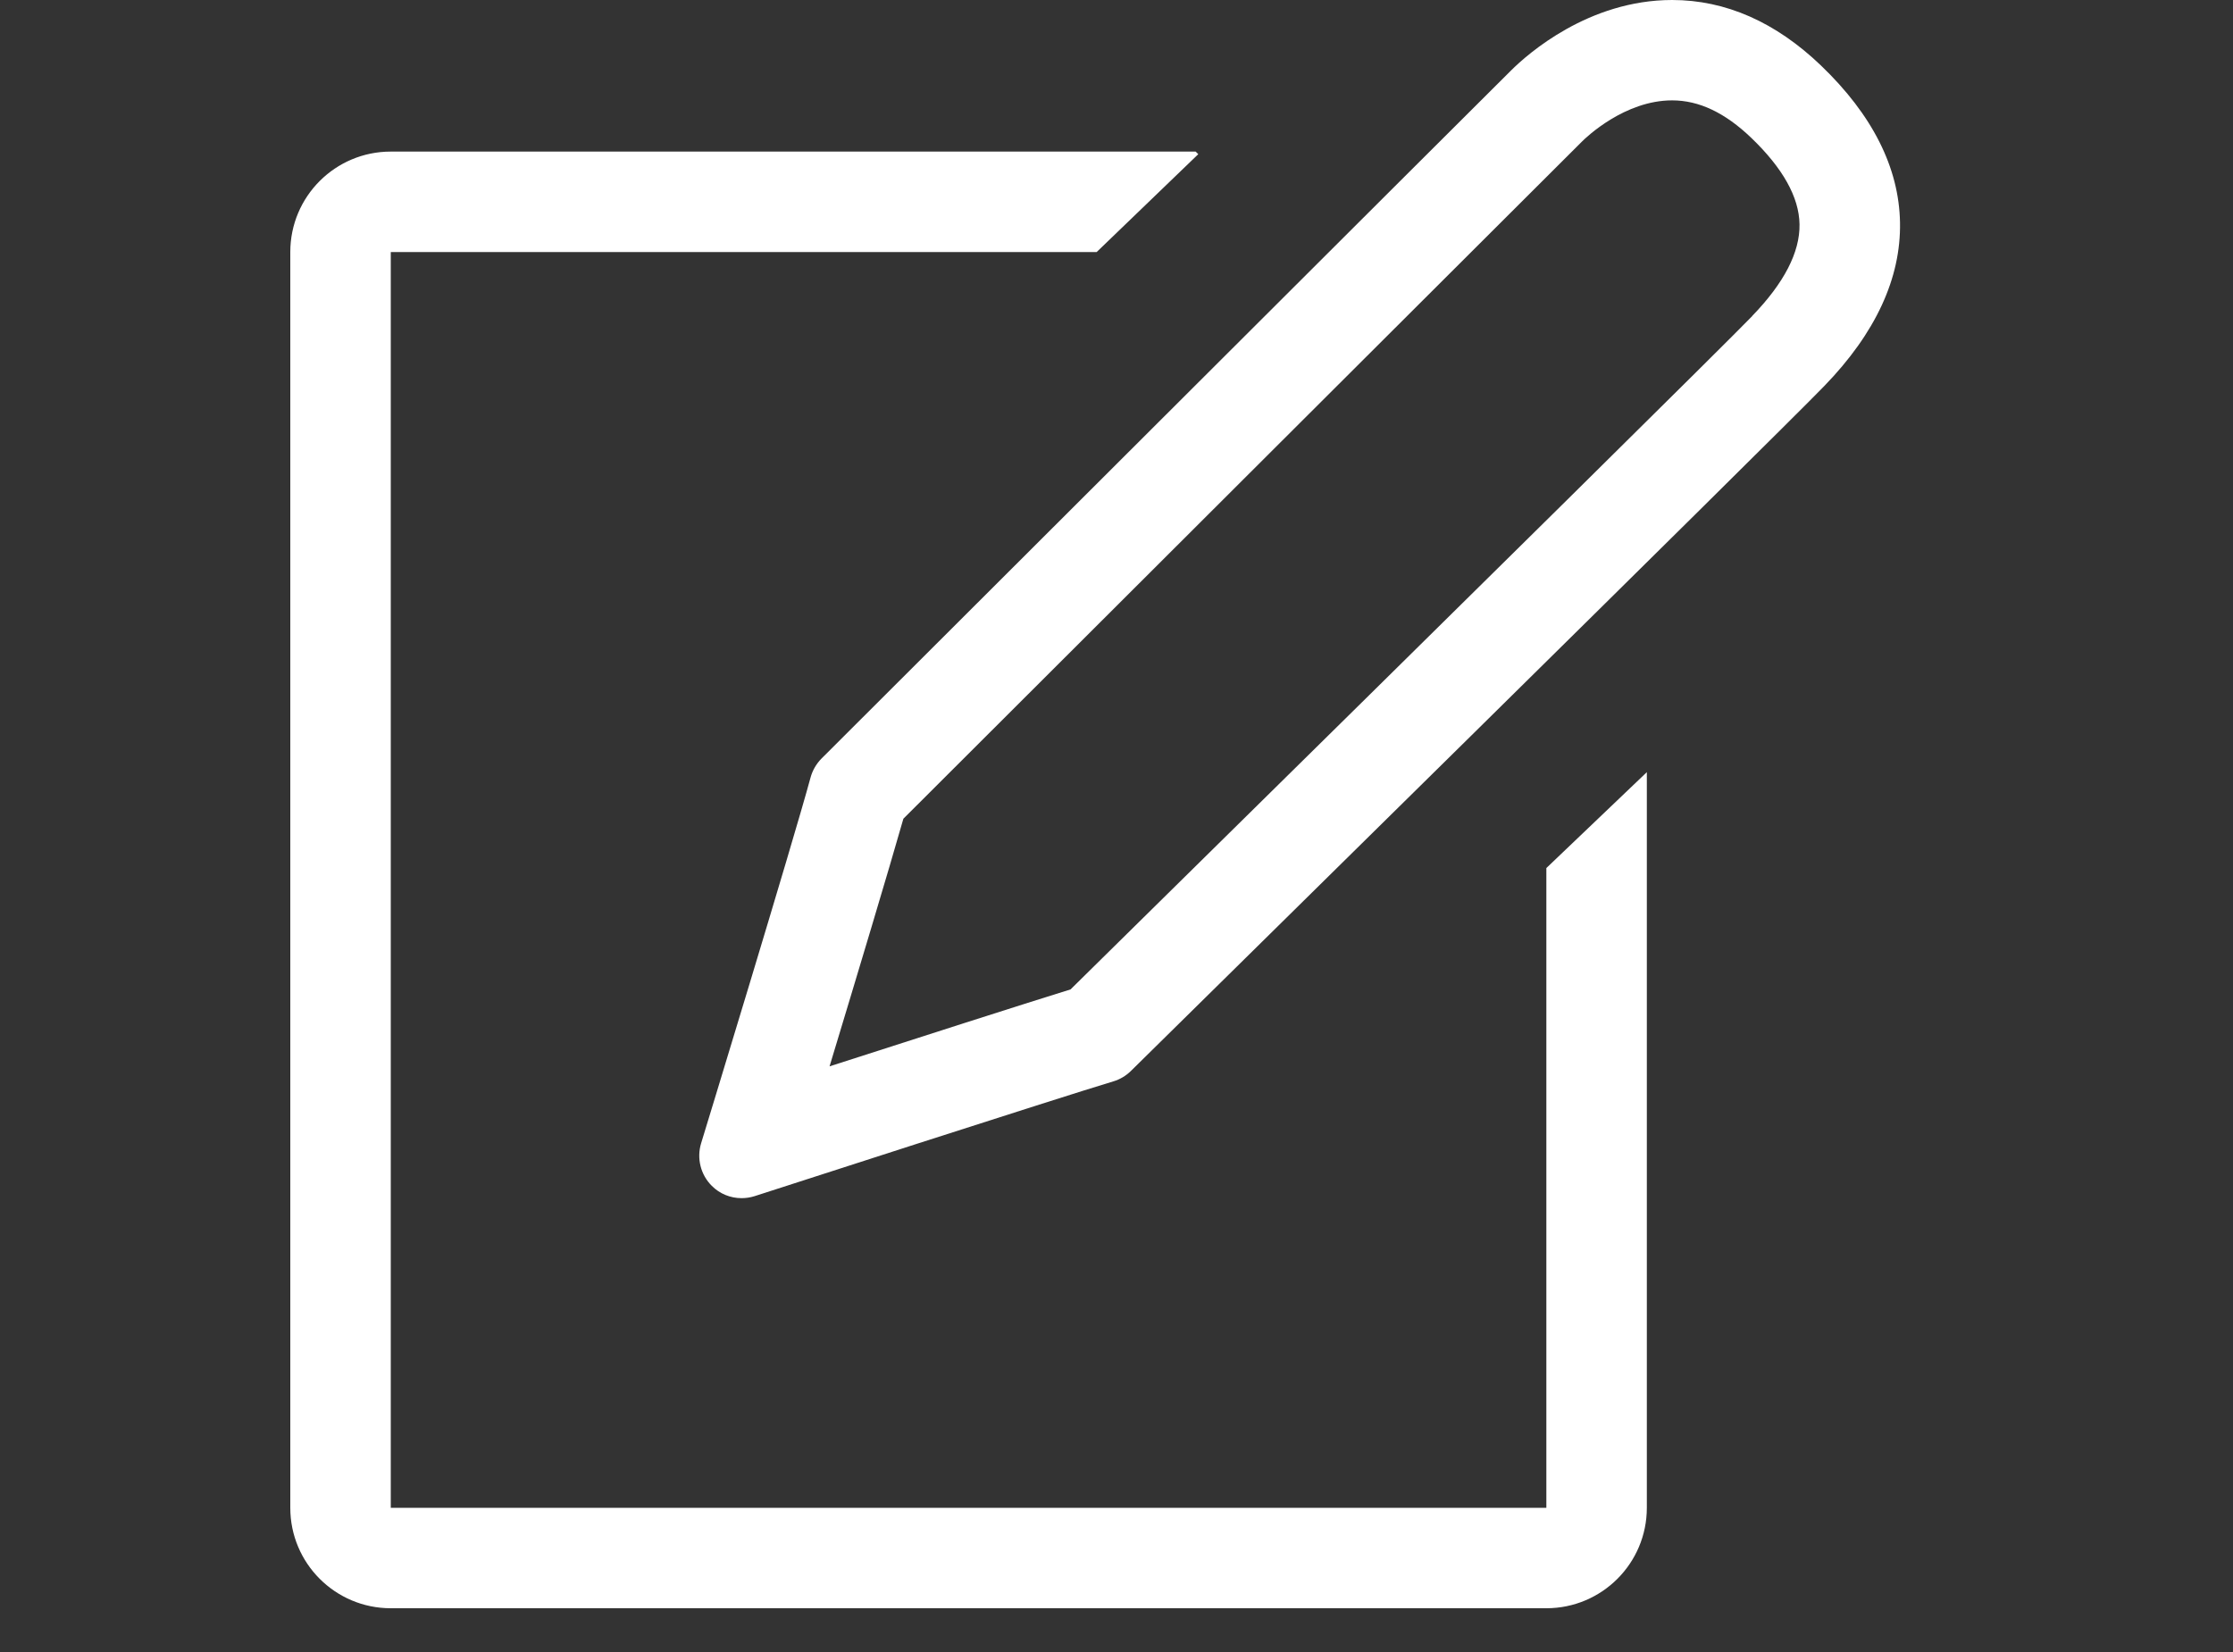
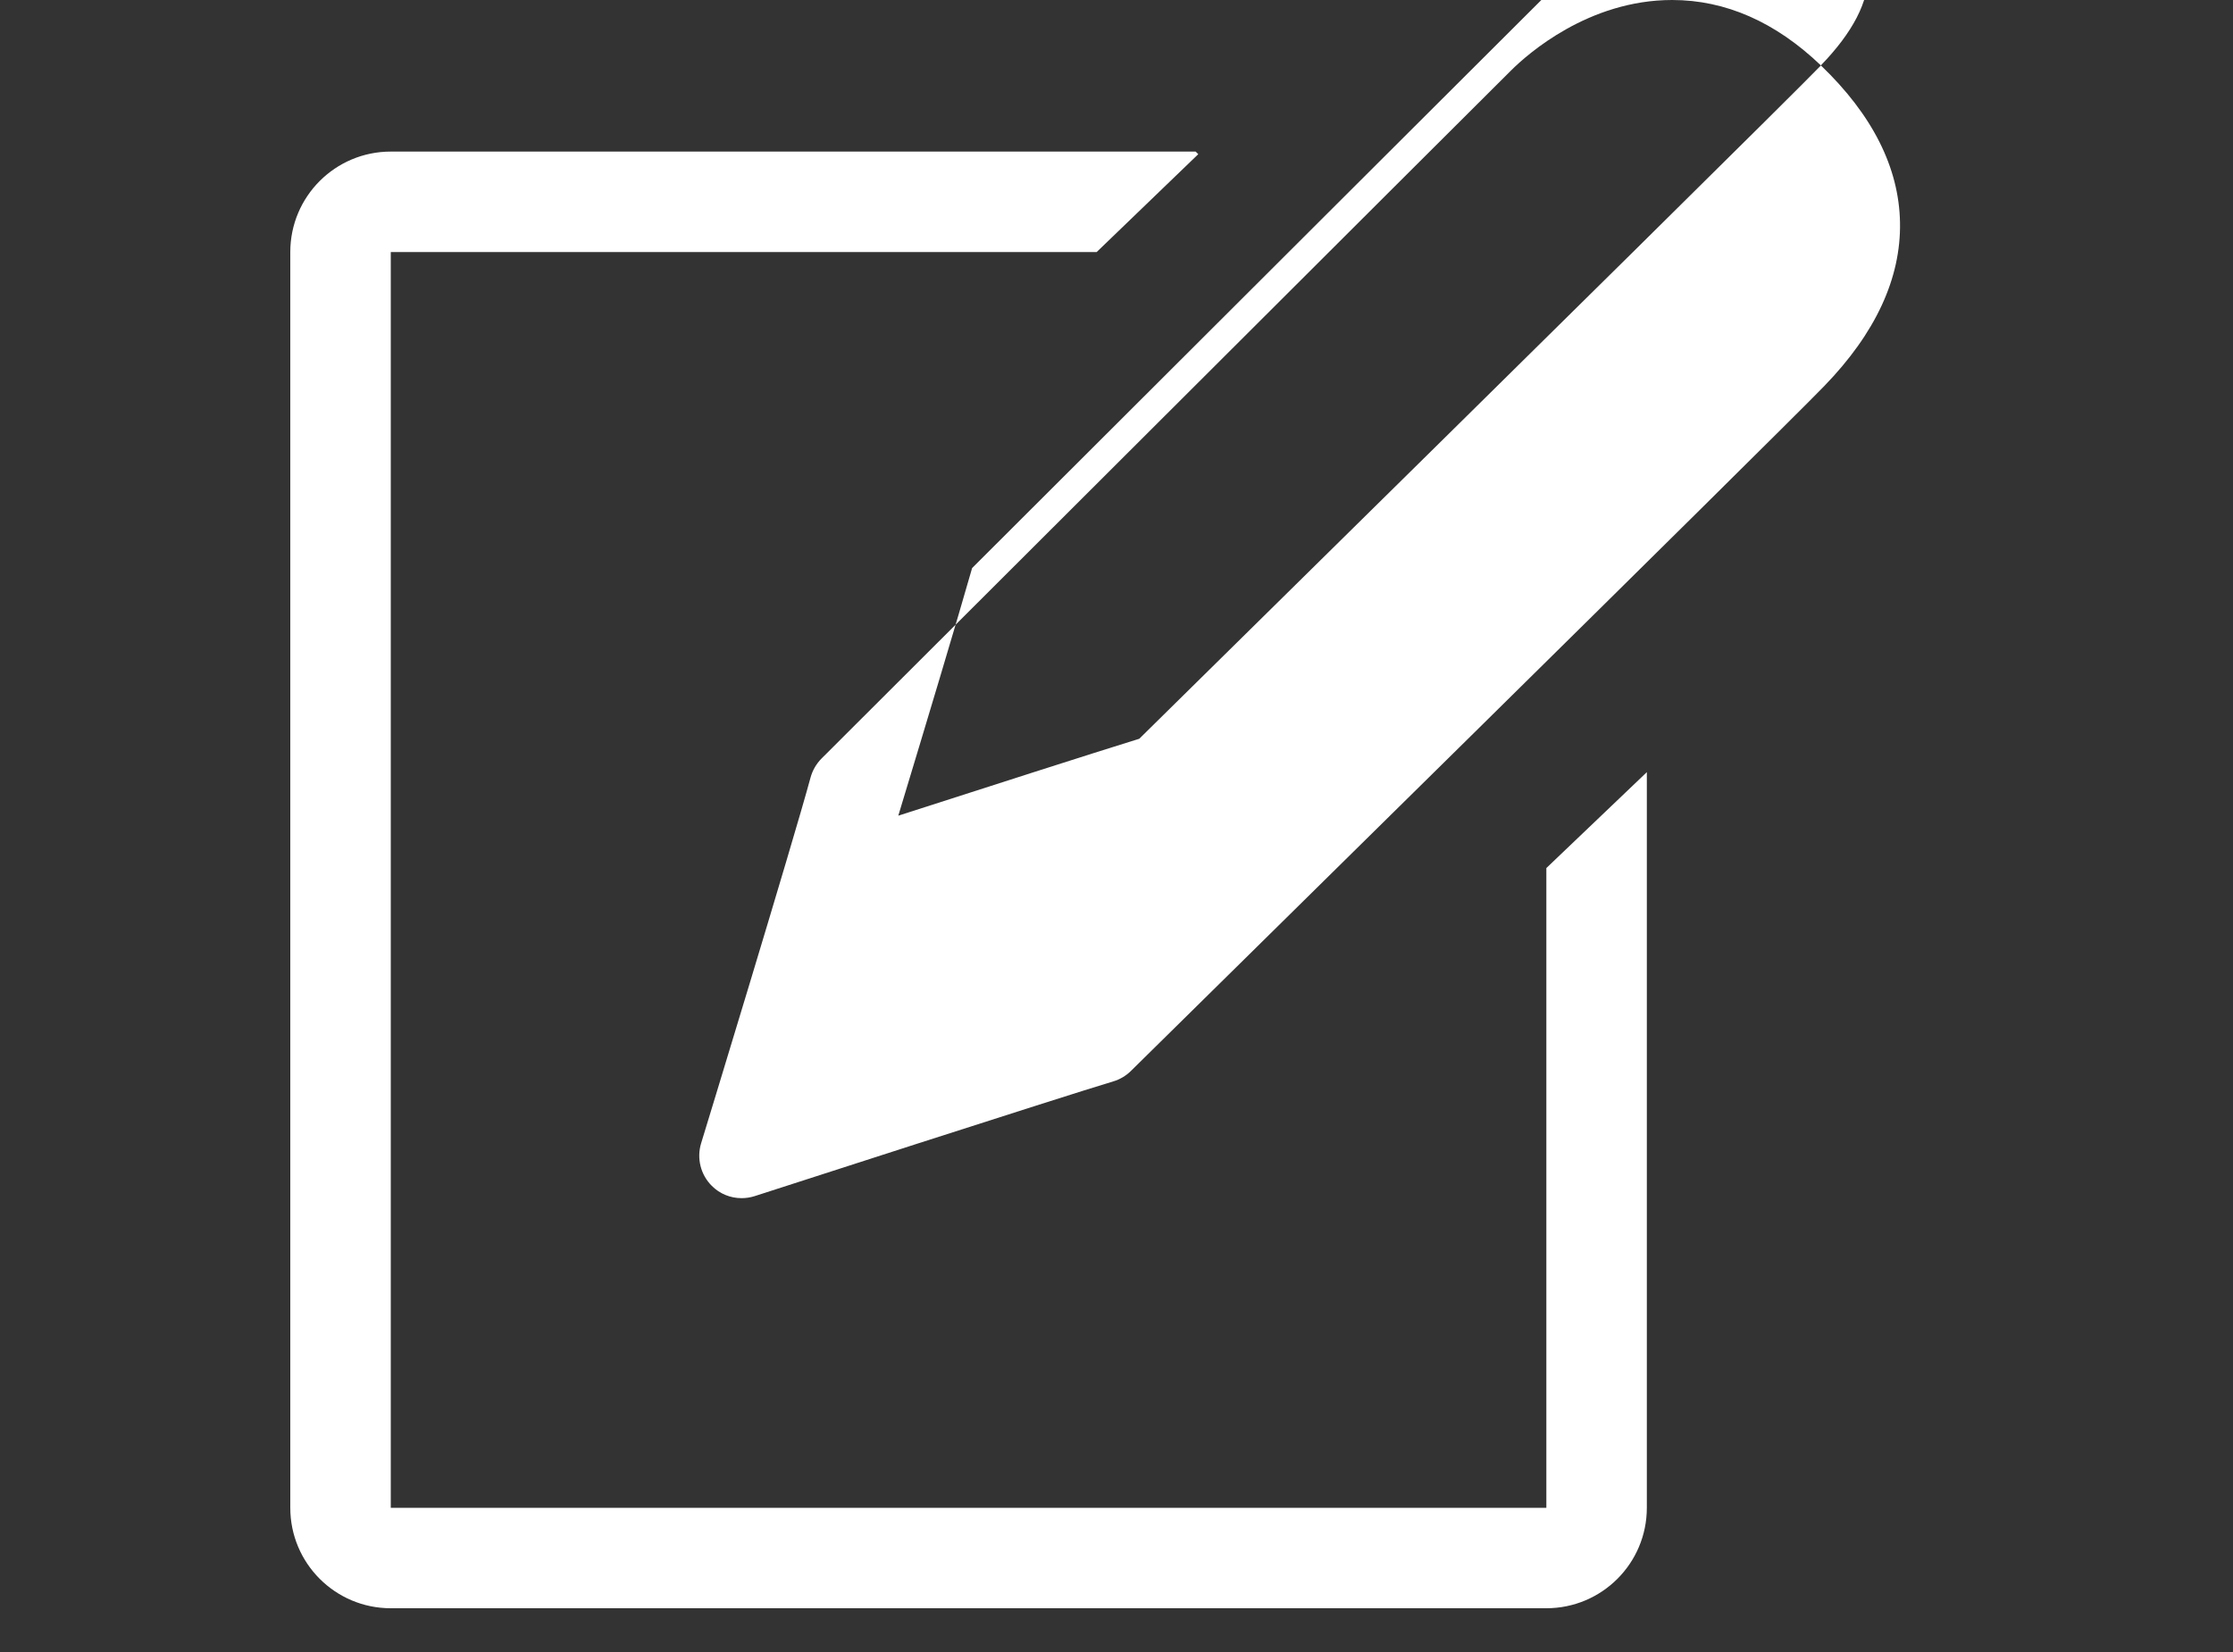
<svg xmlns="http://www.w3.org/2000/svg" id="_レイヤー_1" data-name="レイヤー_1" version="1.1" viewBox="0 0 50 37">
  <rect x="0" y="0" width="50" height="37" fill="#333333" stroke="none" />
-   <path fill="#FFFFFF" d="M34.625,33.77H8.75V5.645h15.806l2.275-2.192-.059-.058H8.75c-1.243,0-2.25,1.007-2.25,2.25v28.125c0,1.243,1.007,2.25,2.25,2.25h25.875c1.243,0,2.25-1.007,2.25-2.25v-16.476l-2.25,2.148v14.328ZM40.773,1.466c-1.015-.973-2.136-1.466-3.331-1.466-1.871,0-3.236,1.208-3.607,1.578-.527.52-15.44,15.411-15.44,15.411-.117.119-.202.265-.246.427-.404,1.492-2.428,8.121-2.449,8.187-.105.34-.011.71.239.957.087.088.191.157.305.204.114.047.236.071.36.071.097,0,.194-.014.29-.044.069-.023,6.908-2.235,8.034-2.571.148-.044.283-.124.394-.233.71-.701,14.418-14.196,15.527-15.342,1.147-1.184,1.717-2.414,1.695-3.66-.021-1.231-.619-2.415-1.772-3.52ZM39.234,7.08c-.626.646-5.528,5.49-14.571,14.398l-.692.682c-1.037.321-3.519,1.118-5.396,1.723.604-1.995,1.329-4.405,1.653-5.546,1.932-1.929,14.709-14.686,15.194-15.166.094-.095.957-.923,2.019-.923.603,0,1.184.275,1.774.841.705.677,1.069,1.327,1.079,1.934.011.626-.346,1.317-1.061,2.055Z" />
+   <path fill="#FFFFFF" d="M34.625,33.77H8.75V5.645h15.806l2.275-2.192-.059-.058H8.75c-1.243,0-2.25,1.007-2.25,2.25v28.125c0,1.243,1.007,2.25,2.25,2.25h25.875c1.243,0,2.25-1.007,2.25-2.25v-16.476l-2.25,2.148v14.328ZM40.773,1.466c-1.015-.973-2.136-1.466-3.331-1.466-1.871,0-3.236,1.208-3.607,1.578-.527.52-15.44,15.411-15.44,15.411-.117.119-.202.265-.246.427-.404,1.492-2.428,8.121-2.449,8.187-.105.34-.011.71.239.957.087.088.191.157.305.204.114.047.236.071.36.071.097,0,.194-.014.29-.044.069-.023,6.908-2.235,8.034-2.571.148-.044.283-.124.394-.233.71-.701,14.418-14.196,15.527-15.342,1.147-1.184,1.717-2.414,1.695-3.66-.021-1.231-.619-2.415-1.772-3.52Zc-.626.646-5.528,5.49-14.571,14.398l-.692.682c-1.037.321-3.519,1.118-5.396,1.723.604-1.995,1.329-4.405,1.653-5.546,1.932-1.929,14.709-14.686,15.194-15.166.094-.095.957-.923,2.019-.923.603,0,1.184.275,1.774.841.705.677,1.069,1.327,1.079,1.934.011.626-.346,1.317-1.061,2.055Z" />
</svg>